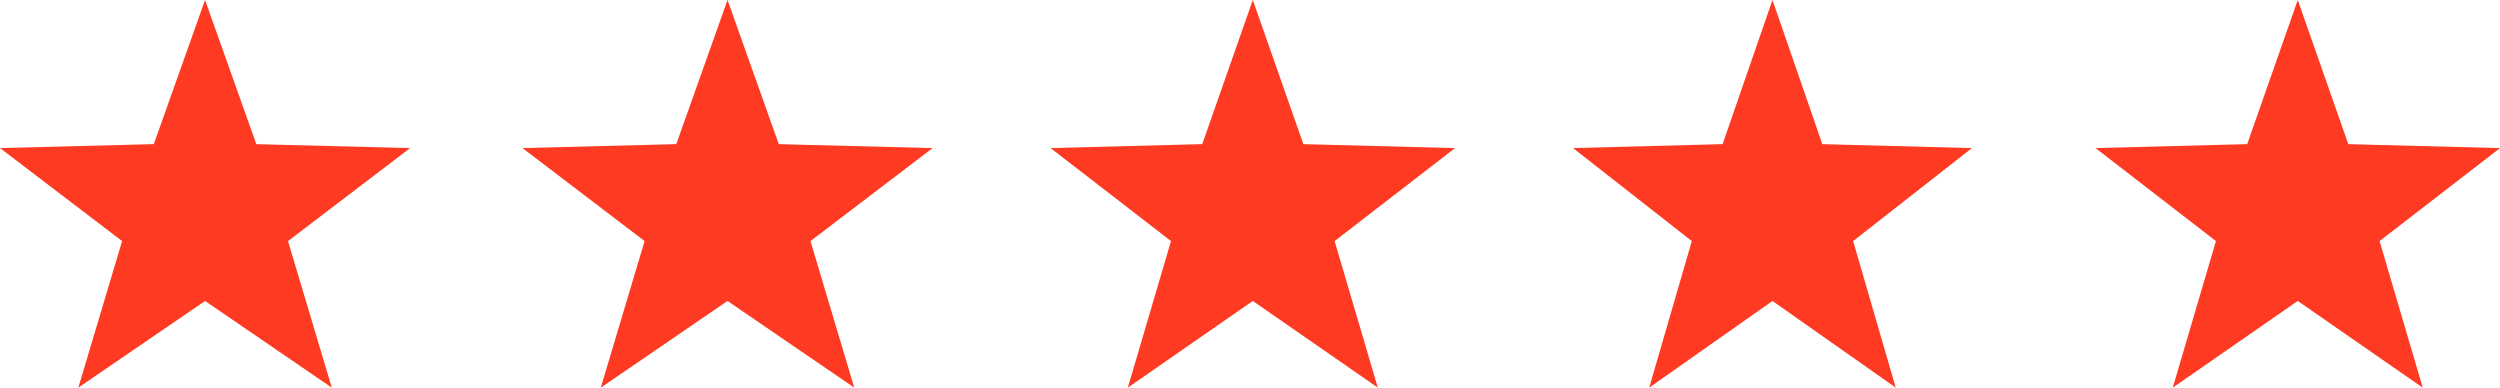
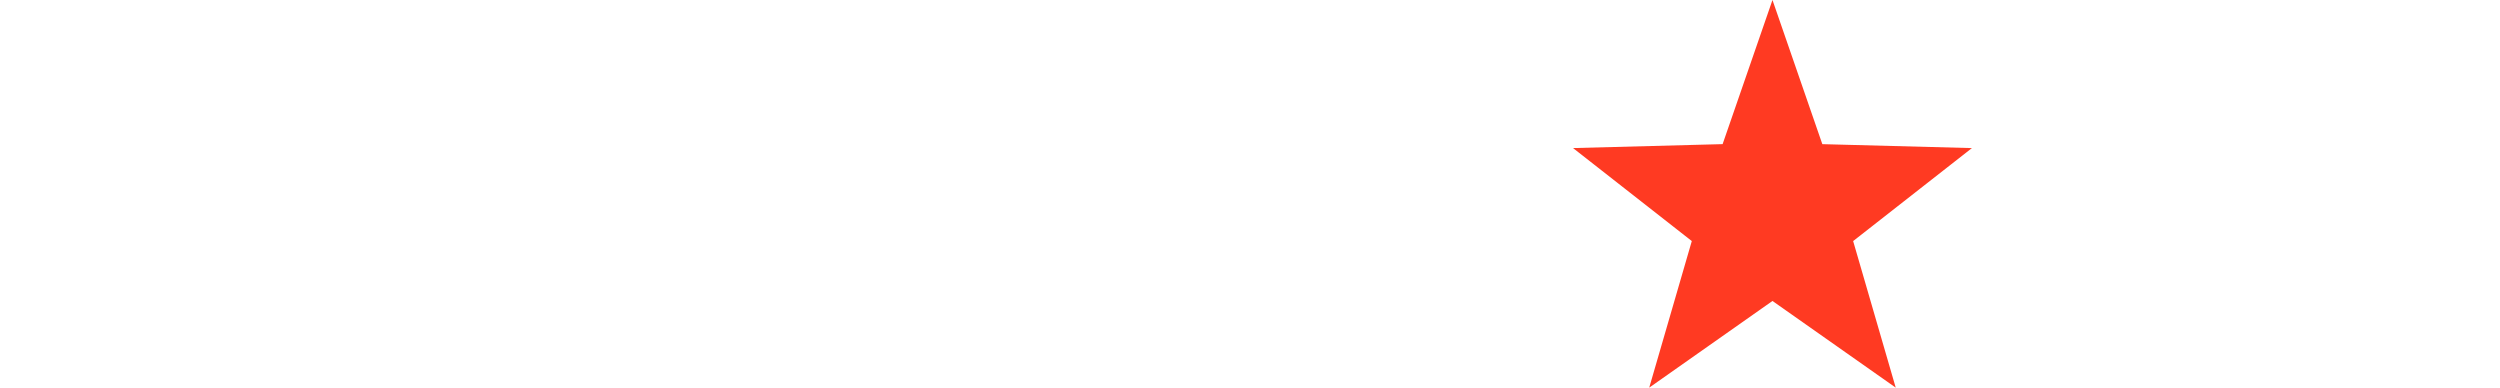
<svg xmlns="http://www.w3.org/2000/svg" width="445" height="69" viewBox="0 0 445 69">
  <g id="Group_17" data-name="Group 17" transform="translate(-249.619 -6564.349)">
    <g id="Group_16" data-name="Group 16" transform="translate(250.054 6564.424)">
-       <path id="Polygon_3" data-name="Polygon 3" d="M36.5,0l9.125,25.66,27.375.7L51.265,42.91,59.058,69,36.5,53.571,13.942,69l7.794-26.09L0,26.356l27.375-.7Z" transform="translate(-0.435 -0.075)" fill="#ff3a22" />
-       <path id="Polygon_4" data-name="Polygon 4" d="M36.5,0l9.125,25.66,27.375.7L51.265,42.91,59.058,69,36.5,53.571,13.942,69l7.794-26.09L0,26.356l27.375-.7Z" transform="translate(92.565 -0.075)" fill="#ff3a22" />
-       <path id="Polygon_5" data-name="Polygon 5" d="M36,0l9,25.66,27,.7L50.562,42.91,58.249,69,36,53.571,13.751,69l7.687-26.09L0,26.356l27-.7Z" transform="translate(186.565 -0.075)" fill="#ff3a22" />
      <path id="Polygon_6" data-name="Polygon 6" d="M35.5,0l8.875,25.66,26.625.7L49.86,42.91,57.44,69,35.5,53.571,13.56,69l7.58-26.09L0,26.356l26.625-.7Z" transform="translate(279.565 -0.075)" fill="#ff3a22" />
-       <path id="Polygon_7" data-name="Polygon 7" d="M36,0l9,25.66,27,.7L50.562,42.91,58.249,69,36,53.571,13.751,69l7.687-26.09L0,26.356l27-.7Z" transform="translate(372.565 -0.075)" fill="#ff3a22" />
    </g>
  </g>
</svg>